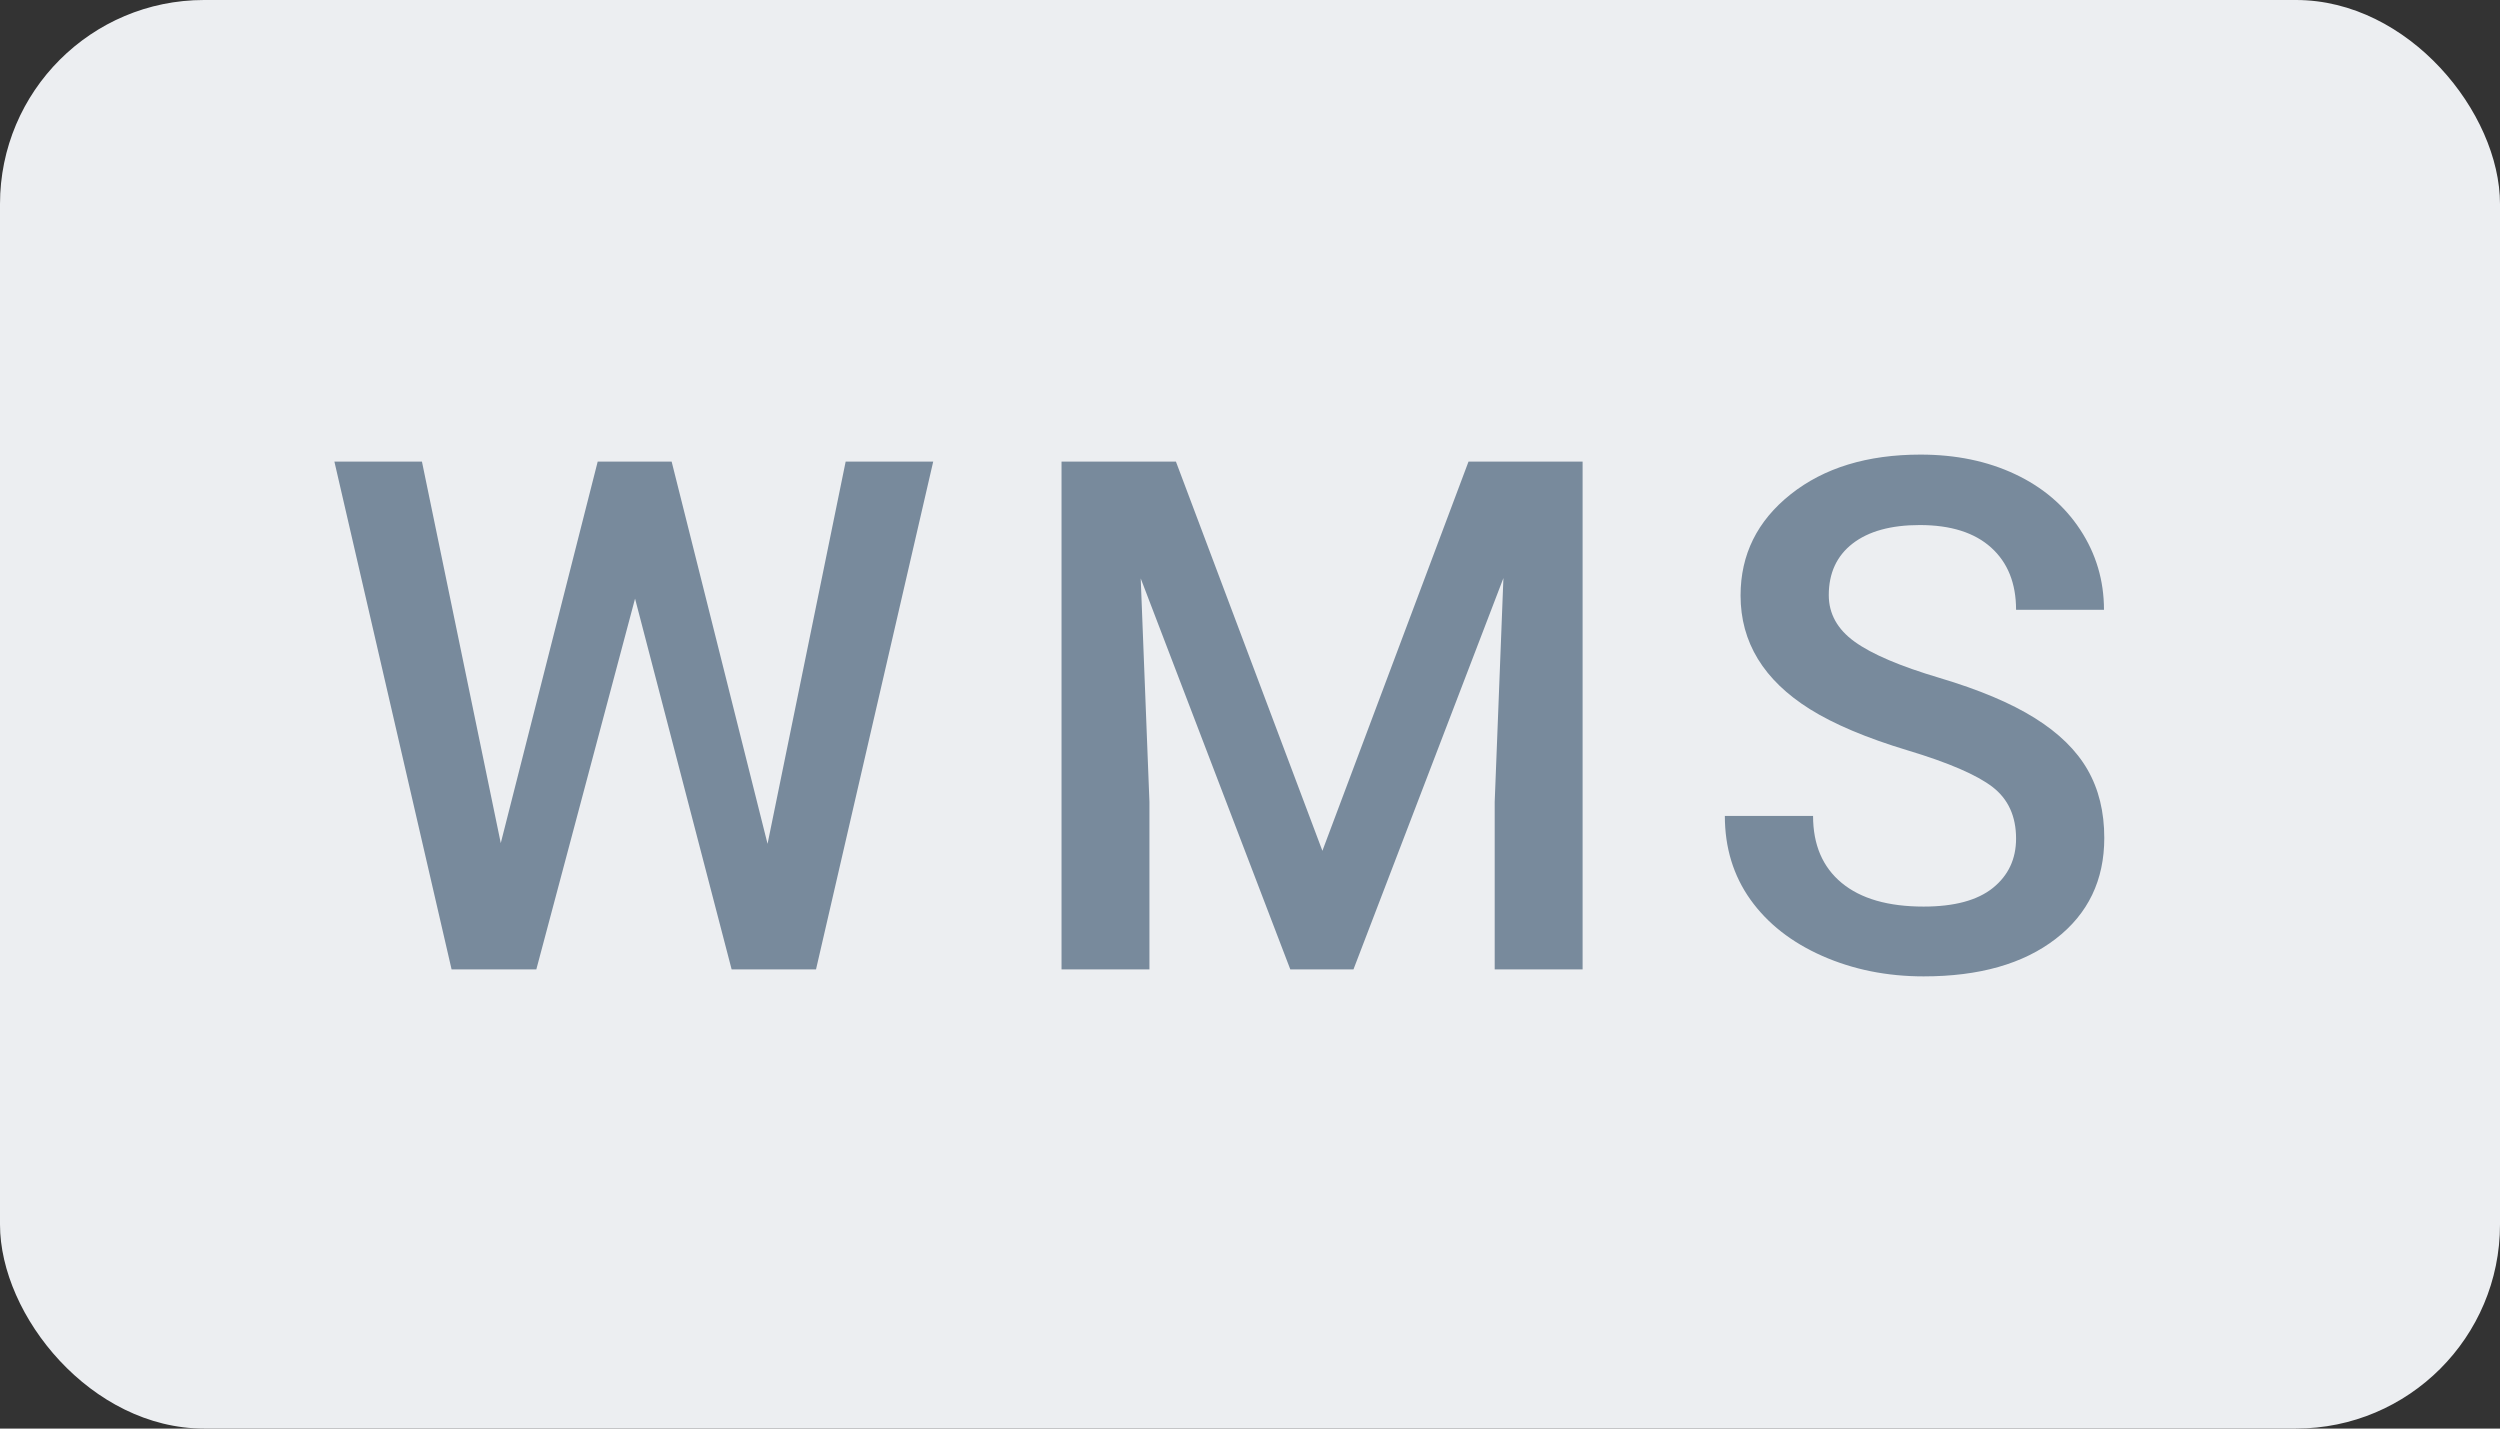
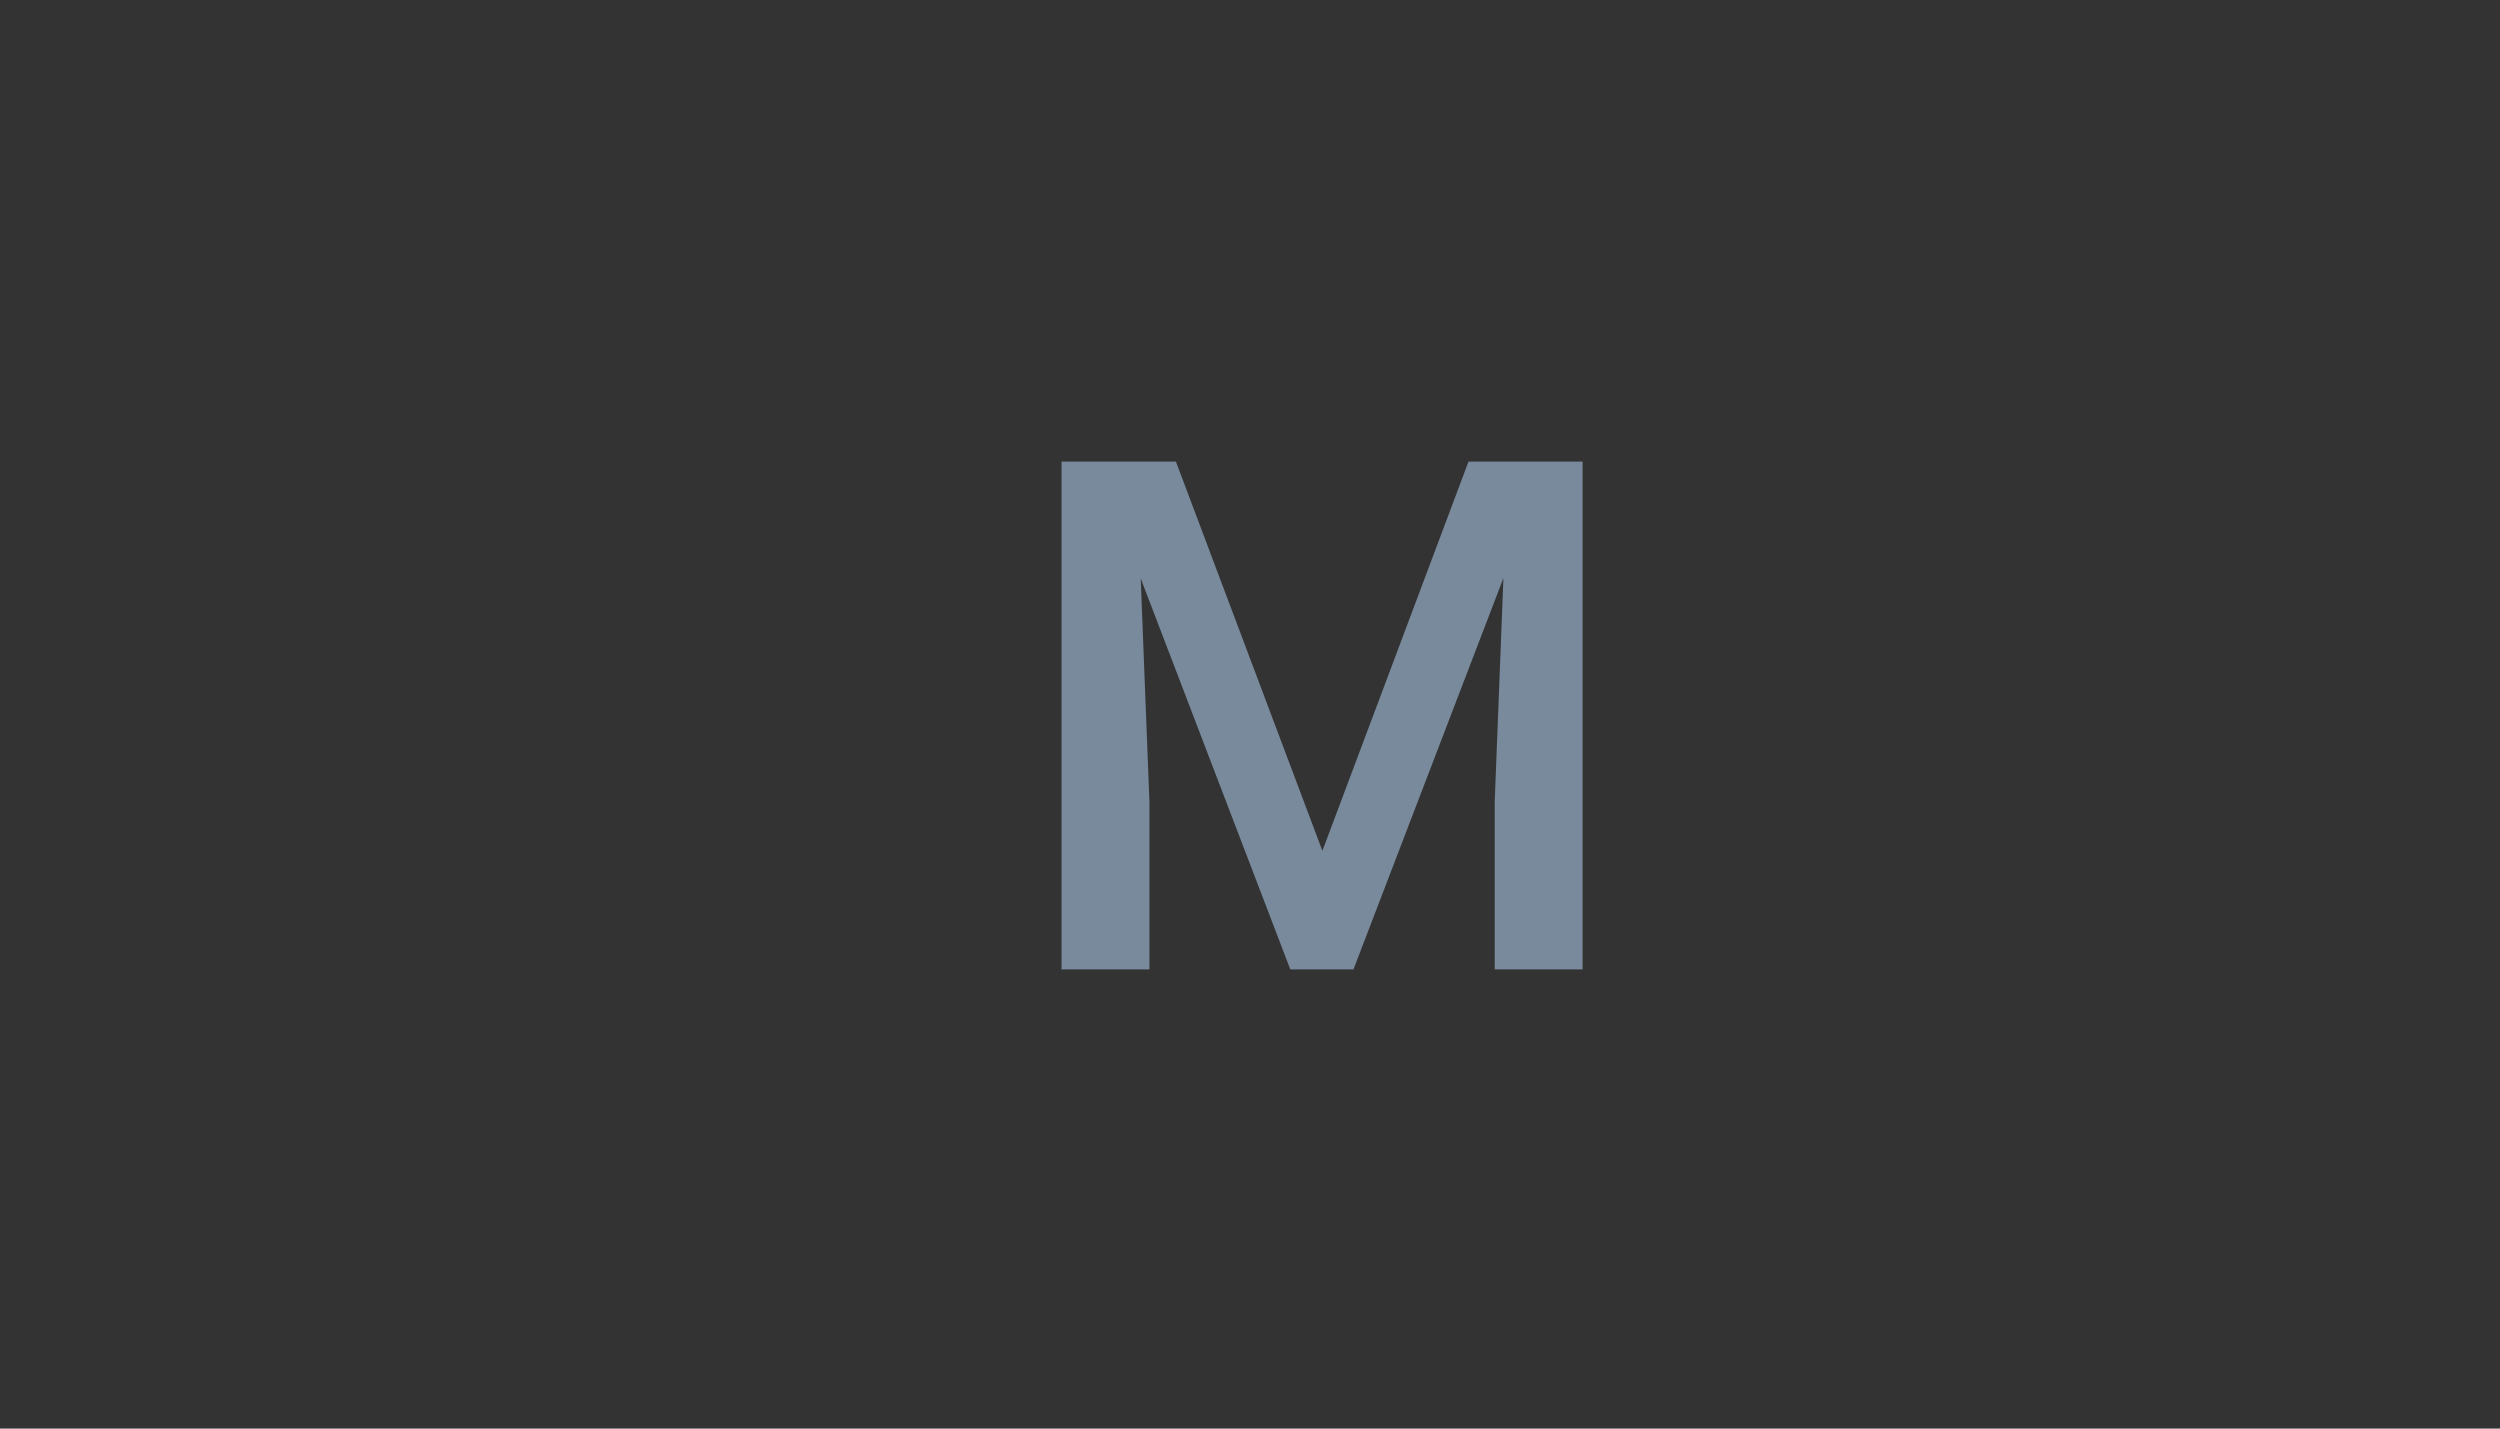
<svg xmlns="http://www.w3.org/2000/svg" width="49px" height="28px" viewBox="0 0 49 28" version="1.1">
  <rect x="0" y="0" width="49" height="28" fill="#333333" stroke="none" />
  <title>emojis / :wms:</title>
  <g id="emojis-/-:wms:" stroke="none" stroke-width="1" fill="none" fill-rule="evenodd">
-     <rect id="Rectangle" fill="#ECEEF1" x="0" y="0" width="49" height="28" rx="4" />
    <g id="WMS" transform="translate(6.554, 8.91)" fill="#788A9C" fill-rule="nonzero">
-       <polygon id="Path" points="8.49 7.629 10.021 0.137 11.737 0.137 9.44 10.09 7.786 10.09 5.893 2.823 3.958 10.09 2.297 10.09 0 0.137 1.716 0.137 3.261 7.615 5.161 0.137 6.61 0.137" />
      <polygon id="Path" points="16.494 0.137 19.365 7.766 22.229 0.137 24.465 0.137 24.465 10.09 22.742 10.09 22.742 6.809 22.913 2.42 19.974 10.09 18.736 10.09 15.804 2.427 15.975 6.809 15.975 10.09 14.252 10.09 14.252 0.137" />
-       <path d="M32.961,7.526 C32.961,7.089 32.807,6.752 32.5,6.515 C32.192,6.278 31.637,6.038 30.835,5.797 C30.033,5.555 29.395,5.286 28.921,4.99 C28.014,4.421 27.561,3.678 27.561,2.762 C27.561,1.96 27.888,1.299 28.542,0.779 C29.195,0.26 30.044,0 31.088,0 C31.781,0 32.398,0.128 32.94,0.383 C33.483,0.638 33.909,1.001 34.219,1.473 C34.529,1.945 34.684,2.468 34.684,3.042 L32.961,3.042 C32.961,2.522 32.798,2.116 32.472,1.822 C32.146,1.528 31.68,1.381 31.074,1.381 C30.509,1.381 30.07,1.502 29.758,1.743 C29.446,1.985 29.29,2.322 29.29,2.755 C29.29,3.119 29.459,3.424 29.796,3.667 C30.133,3.911 30.689,4.148 31.464,4.378 C32.239,4.609 32.861,4.871 33.33,5.165 C33.799,5.458 34.144,5.796 34.362,6.176 C34.581,6.557 34.69,7.002 34.69,7.513 C34.69,8.342 34.373,9.002 33.737,9.492 C33.101,9.982 32.239,10.227 31.149,10.227 C30.429,10.227 29.767,10.093 29.164,9.827 C28.56,9.56 28.09,9.192 27.755,8.723 C27.42,8.253 27.253,7.706 27.253,7.082 L28.982,7.082 C28.982,7.647 29.169,8.085 29.543,8.395 C29.917,8.704 30.452,8.859 31.149,8.859 C31.751,8.859 32.203,8.737 32.506,8.494 C32.809,8.25 32.961,7.927 32.961,7.526 Z" id="Path" />
    </g>
  </g>
</svg>